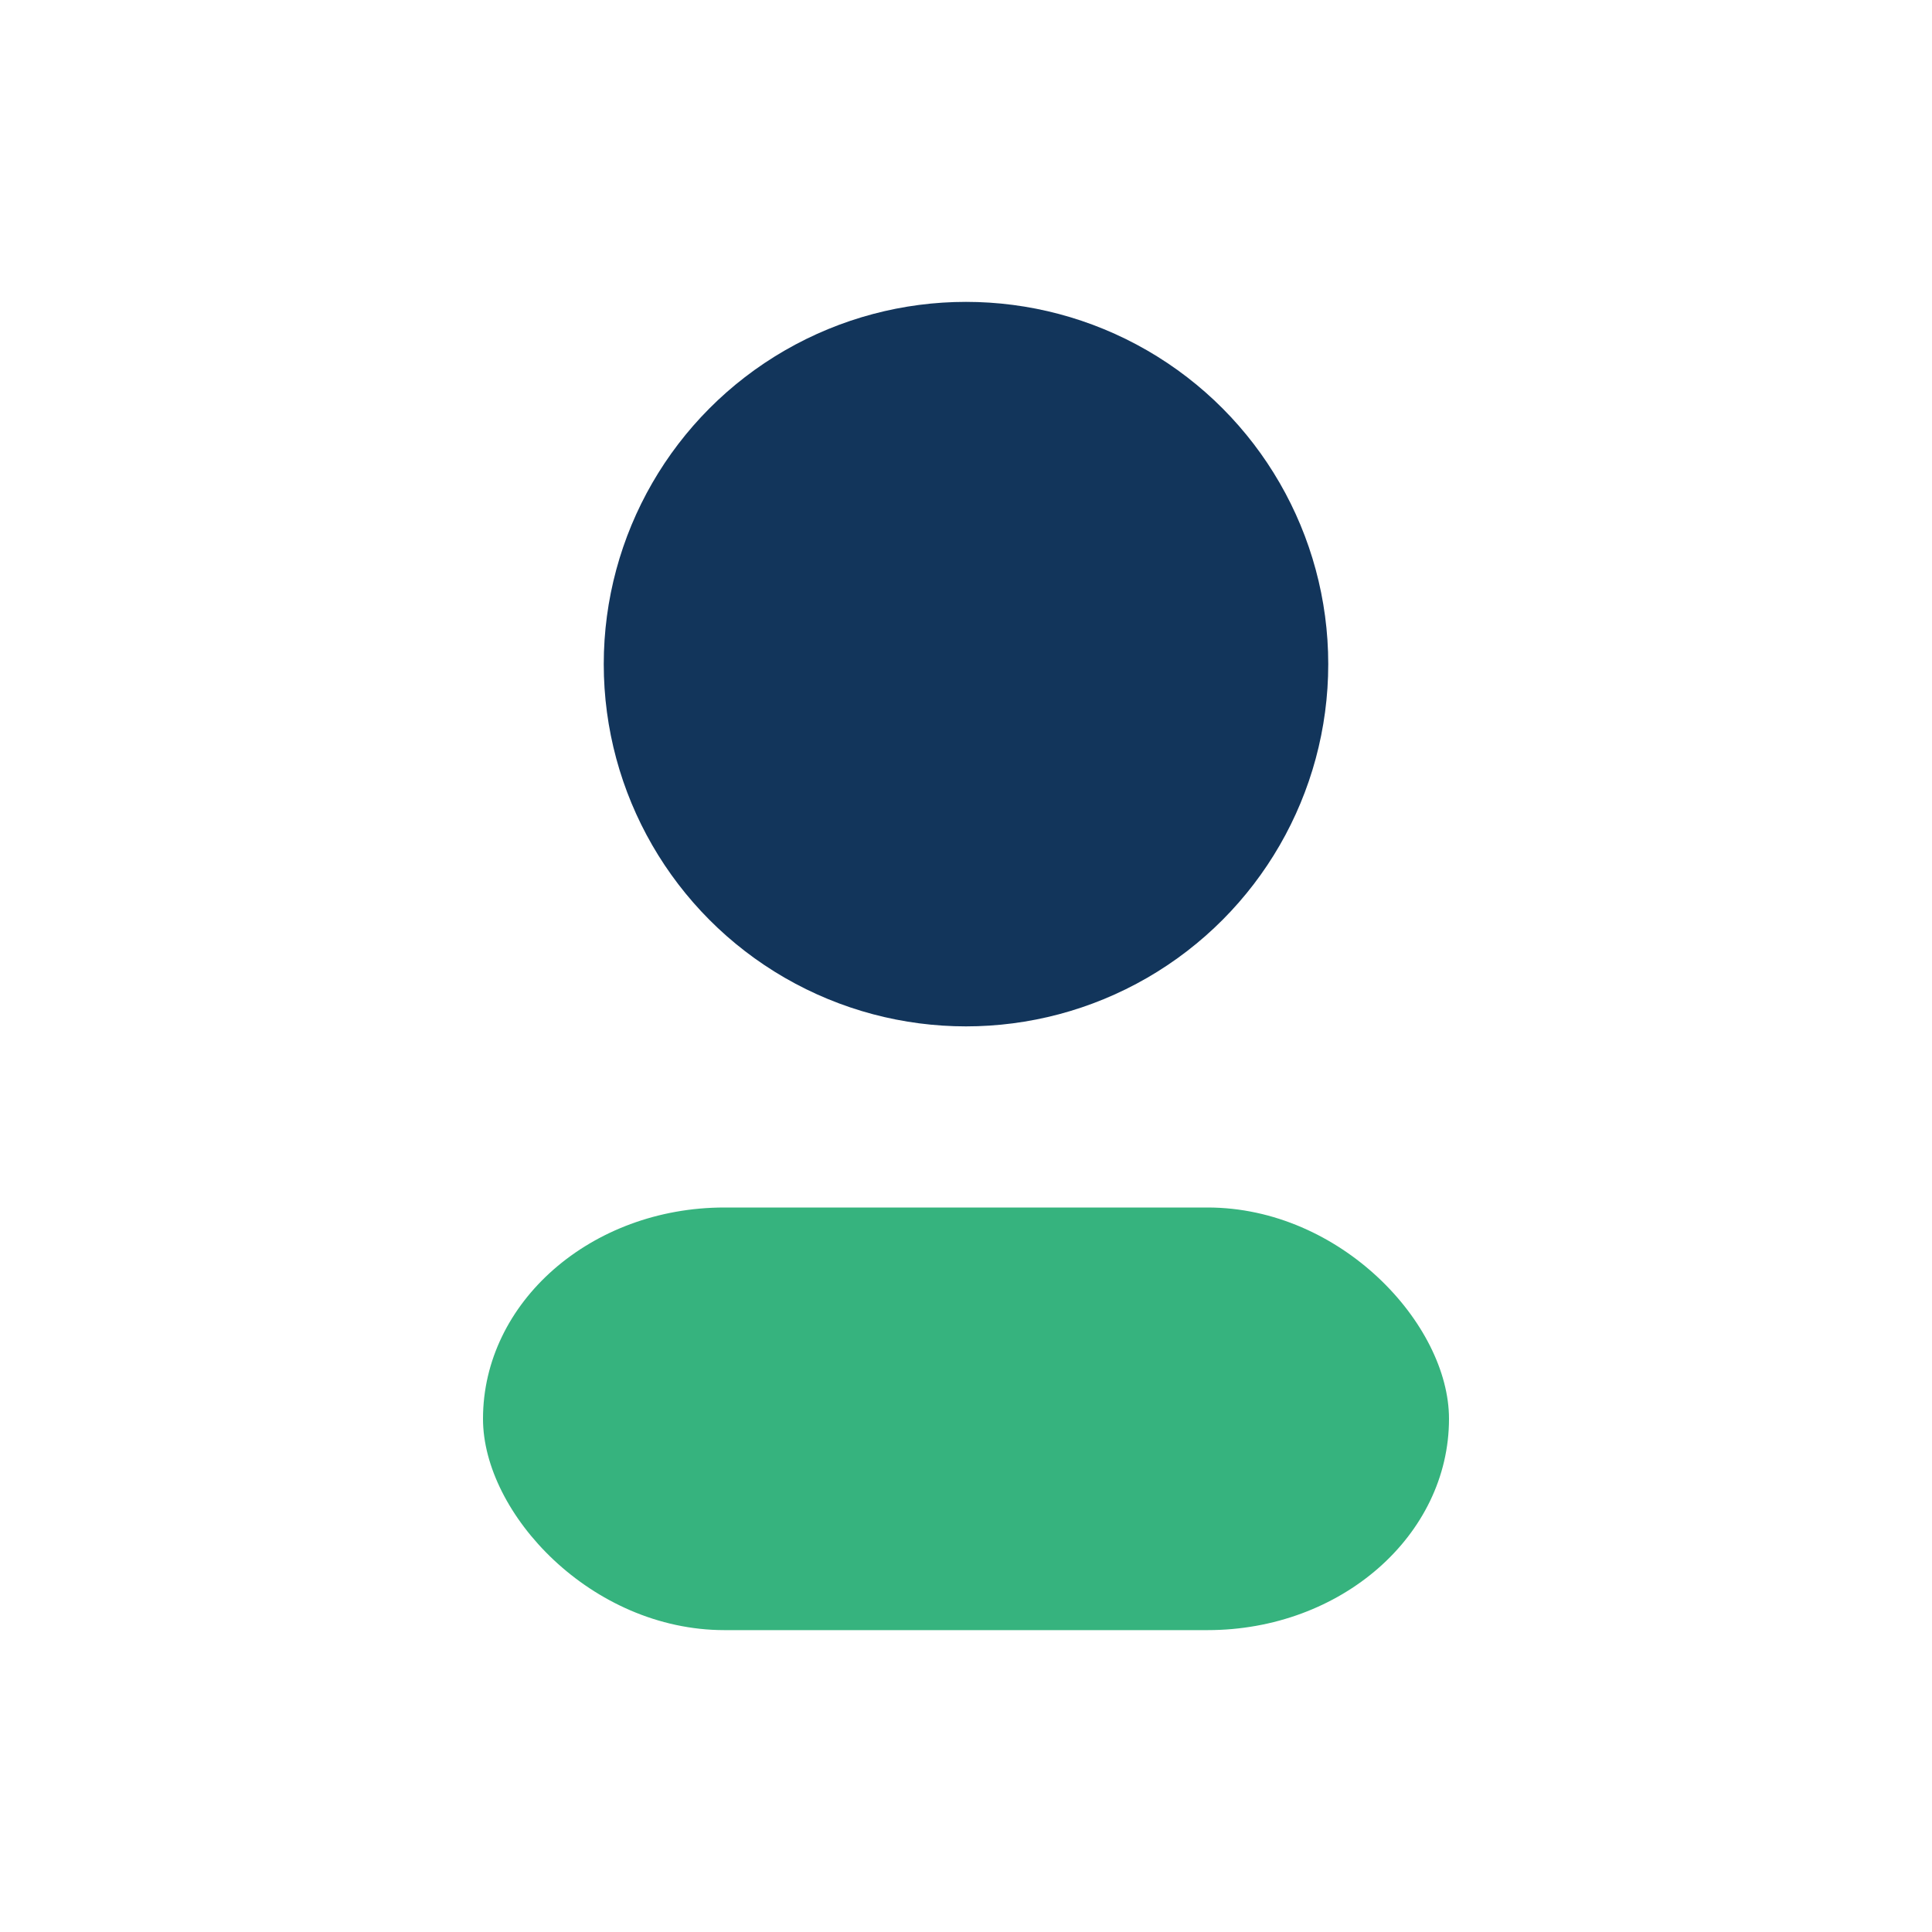
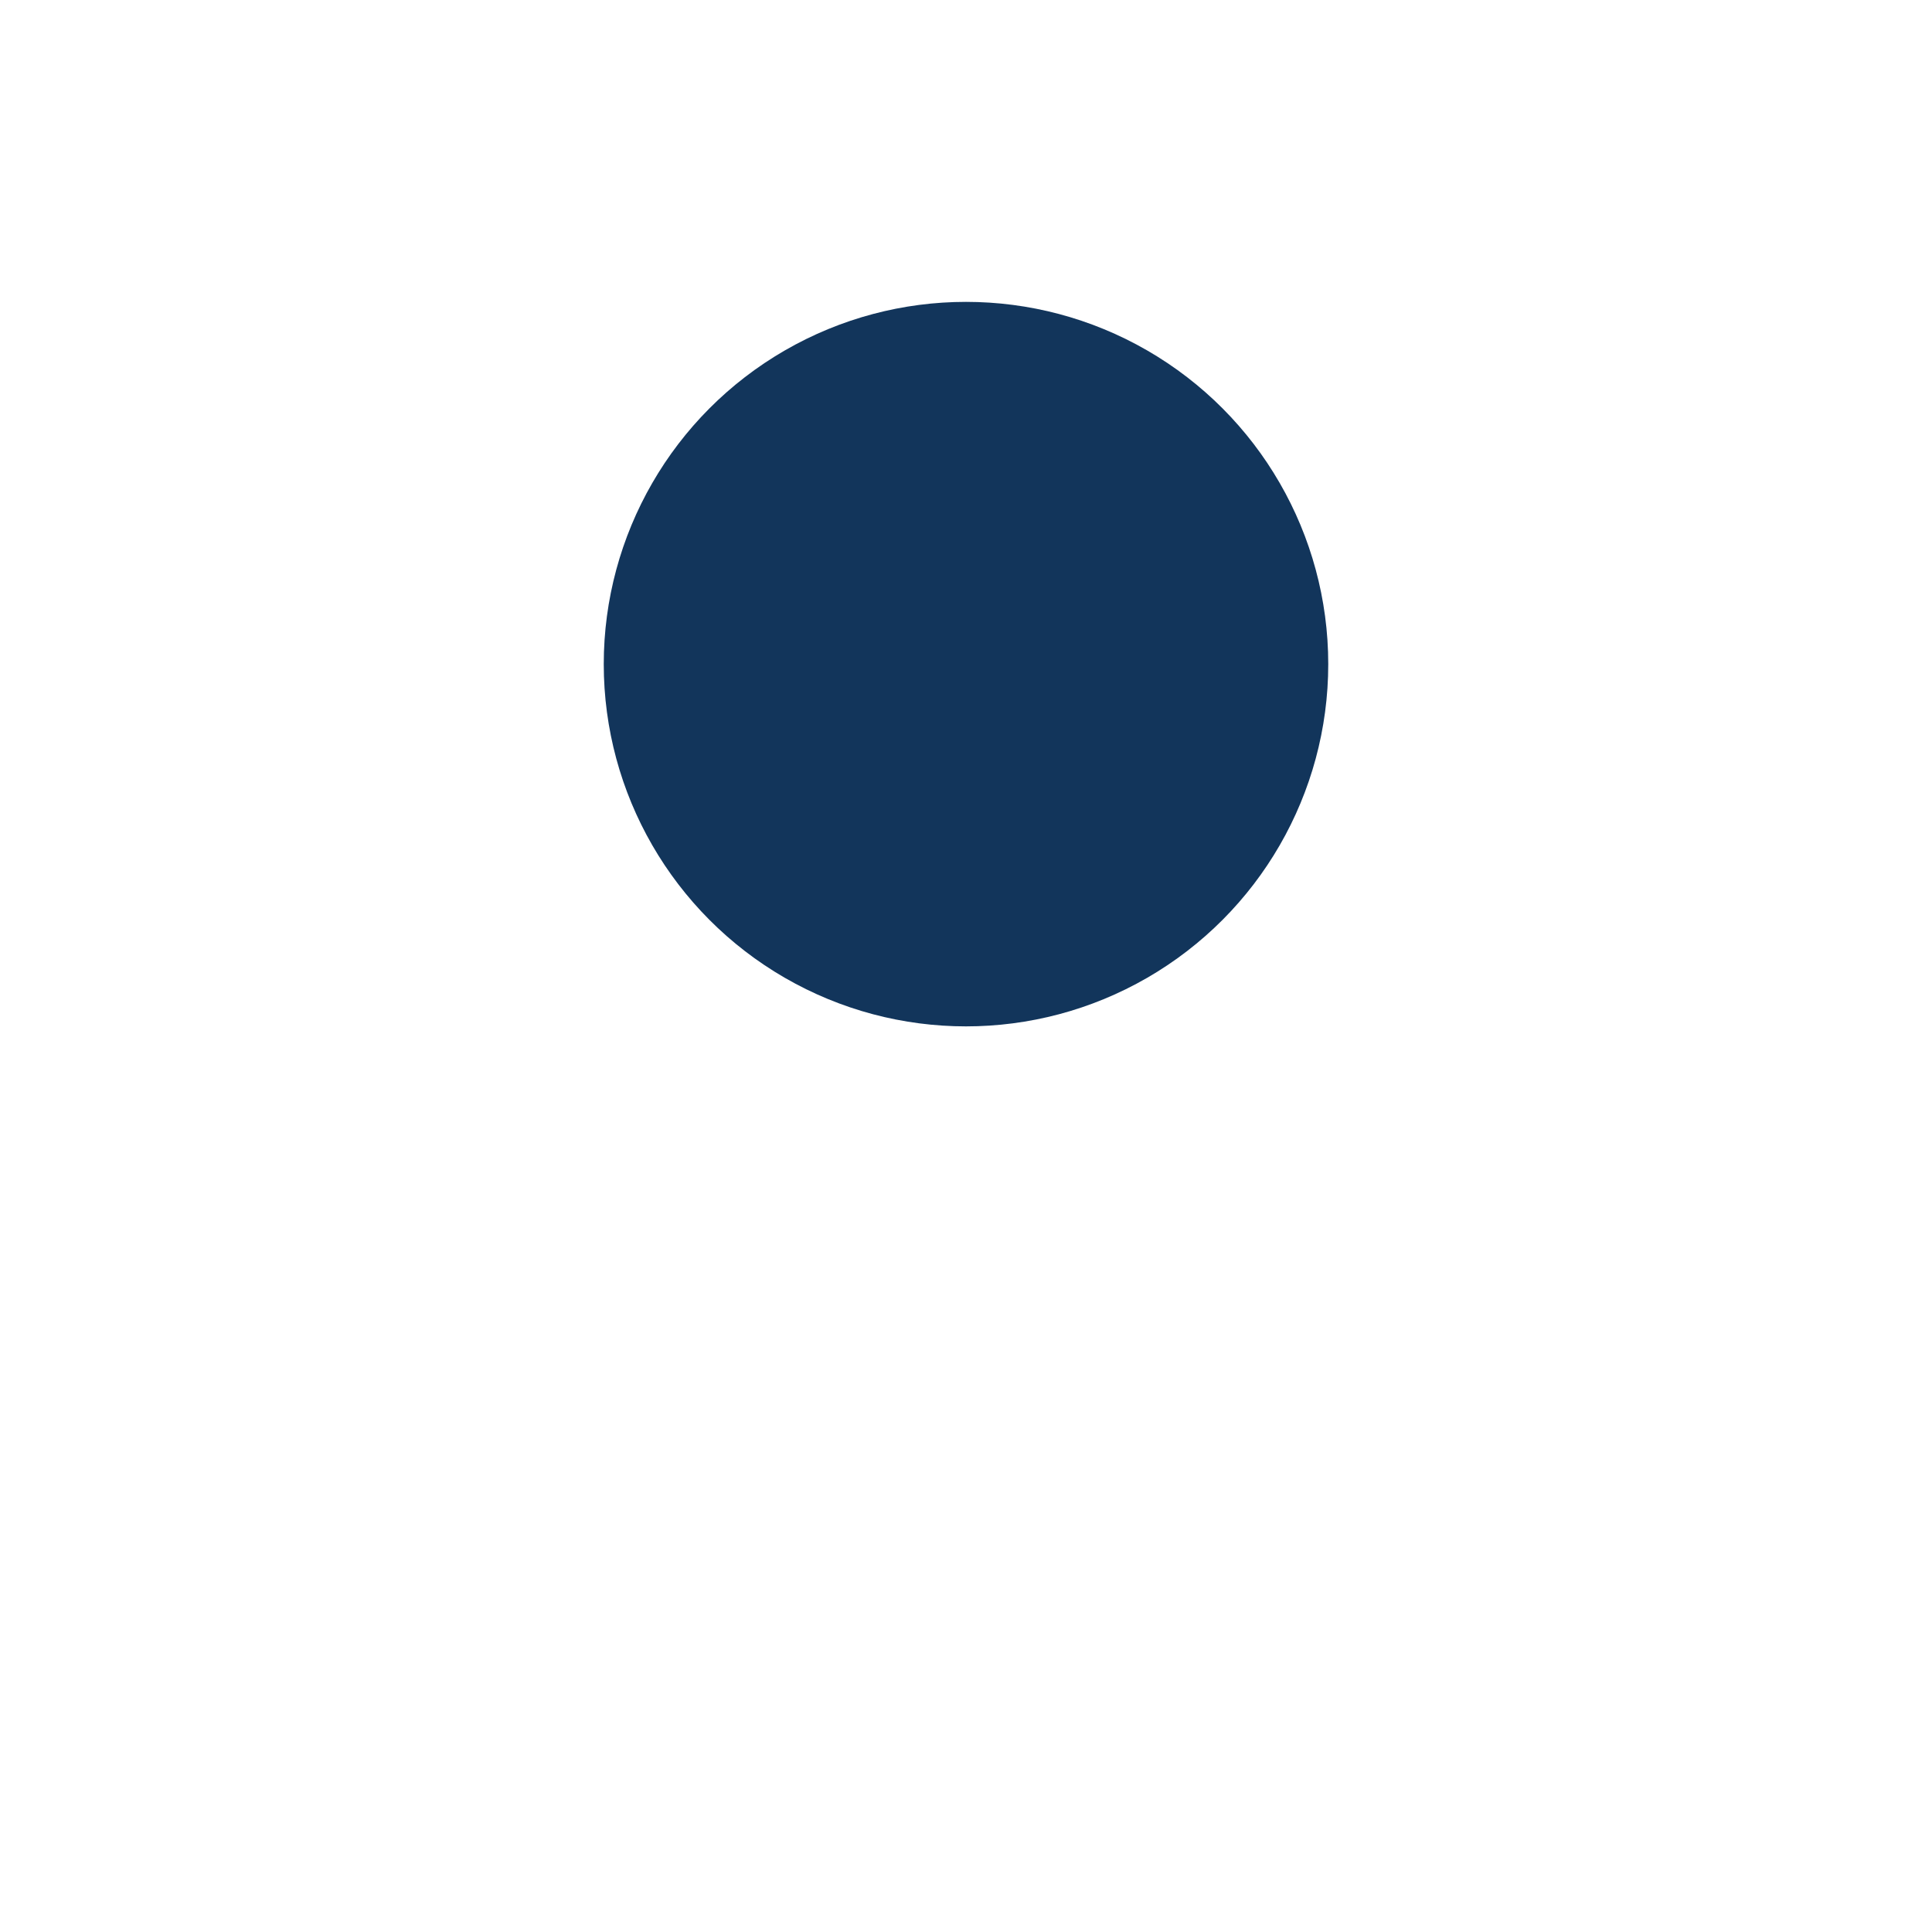
<svg xmlns="http://www.w3.org/2000/svg" width="32" height="32" viewBox="0 0 32 32">
  <circle cx="16" cy="11" r="6" fill="#12355B" />
-   <rect x="8" y="20" width="16" height="7" rx="4" fill="#36B37E" />
</svg>